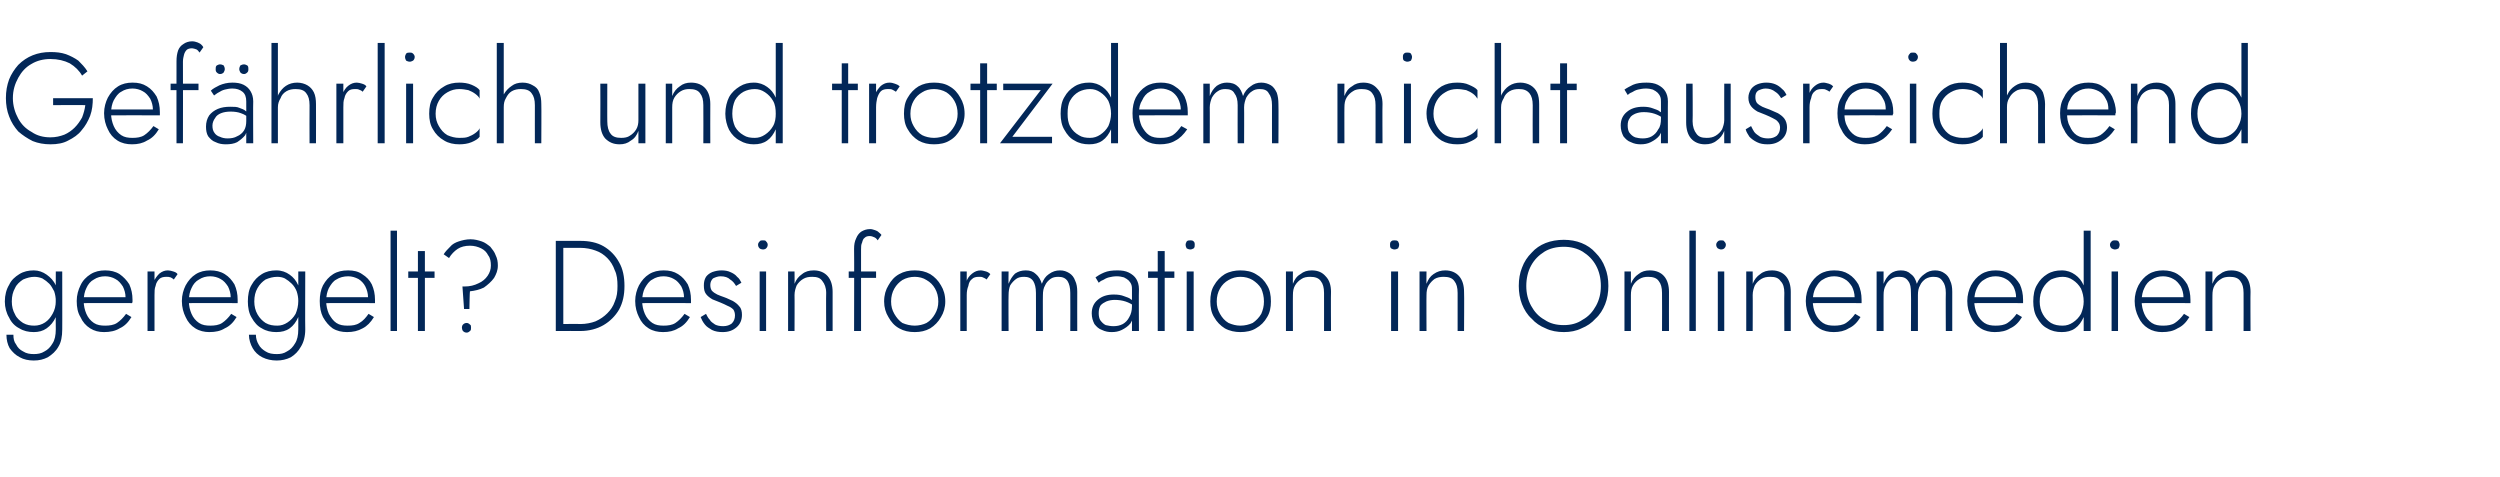
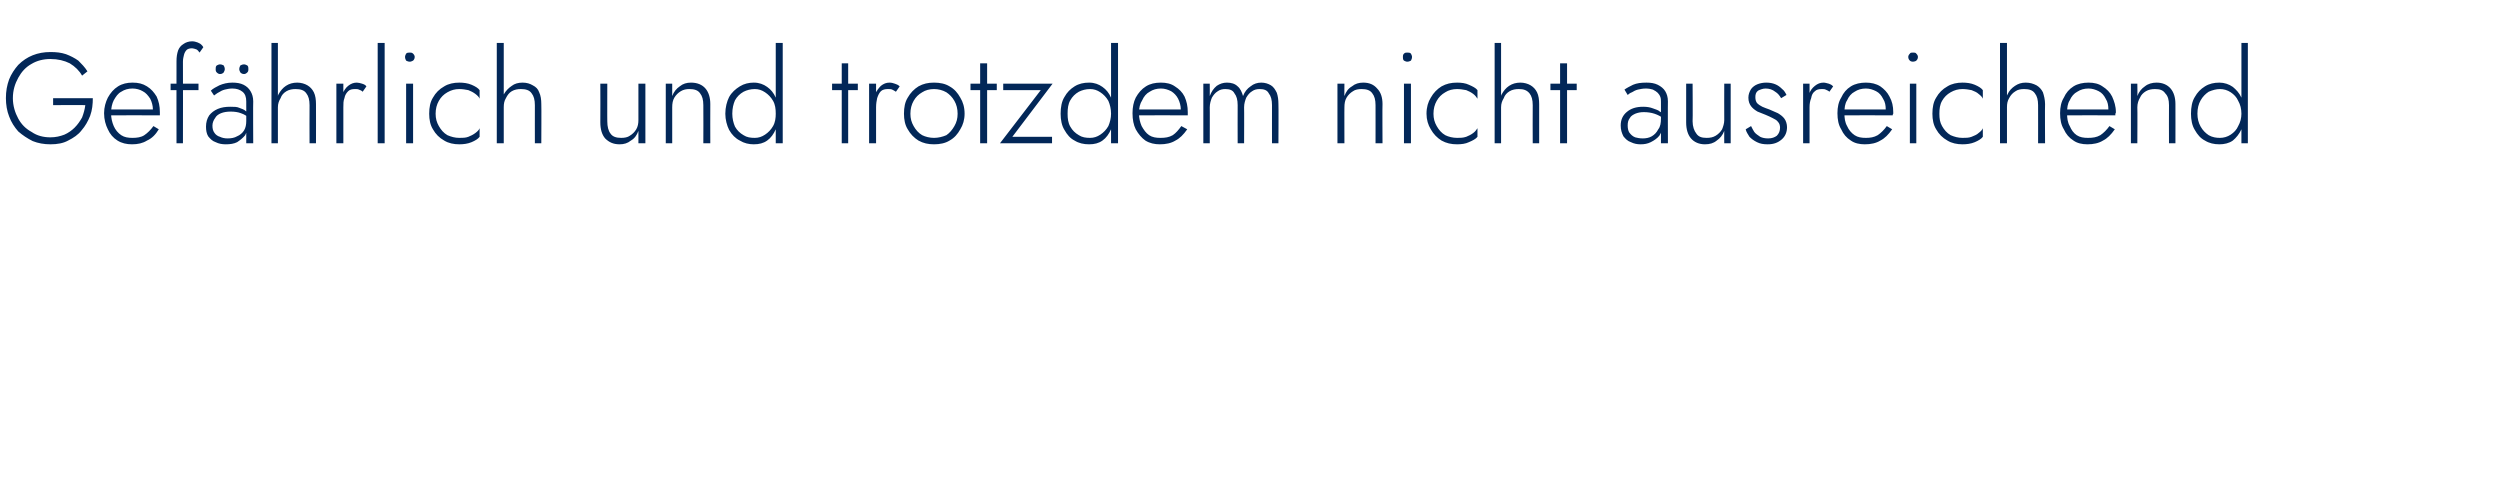
<svg xmlns="http://www.w3.org/2000/svg" version="1.1" width="466px" height="89px" viewBox="0 -1 466 89" style="top:-1px">
  <desc>Gef hrlich und trotzdem nicht ausreichend geregelt? Desinformation in Onlinemedien</desc>
  <defs />
  <g id="Polygon1212899">
-     <path d="M 1.2 61.4 C 1.2 62.3 1.4 63.2 1.8 63.9 C 2.3 64.6 2.9 65.2 3.7 65.6 C 4.4 66 5.3 66.2 6.3 66.2 C 7.3 66.2 8.1 66 8.9 65.6 C 9.7 65.1 10.4 64.5 10.9 63.6 C 11.4 62.8 11.6 61.7 11.6 60.4 C 11.62 60.44 11.6 49.6 11.6 49.6 L 10.4 49.6 C 10.4 49.6 10.37 60.44 10.4 60.4 C 10.4 61.5 10.2 62.4 9.8 63 C 9.4 63.7 8.9 64.2 8.3 64.5 C 7.7 64.9 7 65 6.3 65 C 5.6 65 4.9 64.9 4.3 64.5 C 3.7 64.2 3.3 63.8 3 63.2 C 2.6 62.7 2.5 62.1 2.5 61.4 C 2.5 61.4 1.2 61.4 1.2 61.4 Z M 0.9 55.2 C 0.9 56.3 1.2 57.4 1.7 58.2 C 2.1 59.1 2.8 59.8 3.6 60.2 C 4.4 60.7 5.3 60.9 6.3 60.9 C 7.2 60.9 8 60.7 8.7 60.2 C 9.4 59.7 10 59 10.4 58.1 C 10.7 57.2 10.9 56.2 10.9 55.2 C 10.9 54.1 10.7 53.1 10.4 52.2 C 10 51.3 9.4 50.7 8.7 50.2 C 8 49.7 7.2 49.4 6.3 49.4 C 5.3 49.4 4.4 49.6 3.6 50.1 C 2.8 50.6 2.1 51.2 1.7 52.1 C 1.2 52.9 0.9 54 0.9 55.2 Z M 2.2 55.2 C 2.2 54.2 2.4 53.4 2.8 52.7 C 3.1 52 3.7 51.5 4.3 51.1 C 5 50.8 5.7 50.6 6.4 50.6 C 6.9 50.6 7.4 50.7 7.9 50.9 C 8.4 51.2 8.8 51.5 9.2 51.9 C 9.6 52.3 9.8 52.8 10.1 53.3 C 10.3 53.9 10.4 54.5 10.4 55.1 C 10.4 56 10.2 56.8 9.8 57.5 C 9.4 58.2 9 58.7 8.4 59.1 C 7.8 59.5 7.1 59.7 6.4 59.7 C 5.7 59.7 5 59.6 4.3 59.2 C 3.7 58.8 3.1 58.3 2.8 57.6 C 2.4 56.9 2.2 56.1 2.2 55.2 Z M 19.4 60.9 C 20.5 60.9 21.5 60.7 22.3 60.2 C 23.2 59.8 23.9 59.1 24.5 58.1 C 24.5 58.1 23.5 57.5 23.5 57.5 C 23 58.2 22.4 58.8 21.8 59.2 C 21.2 59.6 20.4 59.7 19.6 59.7 C 18.8 59.7 18.1 59.6 17.5 59.2 C 16.9 58.8 16.4 58.2 16.1 57.5 C 15.8 56.8 15.6 56 15.6 55.1 C 15.6 54.1 15.8 53.3 16.1 52.7 C 16.4 52 16.9 51.4 17.5 51.1 C 18.1 50.7 18.8 50.5 19.6 50.5 C 20.3 50.5 21 50.7 21.5 51 C 22.1 51.3 22.5 51.8 22.9 52.4 C 23.2 53 23.4 53.7 23.4 54.4 C 23.4 54.5 23.3 54.7 23.3 54.8 C 23.3 54.9 23.2 55.1 23.2 55.1 C 23.18 55.14 23.7 54.4 23.7 54.4 L 15.1 54.4 L 15.1 55.5 C 15.1 55.5 24.65 55.47 24.6 55.5 C 24.7 55.4 24.7 55.3 24.7 55.2 C 24.7 55.1 24.7 55 24.7 54.9 C 24.7 53.8 24.5 52.9 24.1 52 C 23.6 51.2 23 50.6 22.3 50.1 C 21.5 49.6 20.6 49.4 19.6 49.4 C 18.6 49.4 17.7 49.6 16.9 50.1 C 16.1 50.6 15.4 51.3 15 52.2 C 14.6 53 14.3 54 14.3 55.1 C 14.3 56.3 14.5 57.3 15 58.1 C 15.4 59 16 59.7 16.8 60.2 C 17.6 60.7 18.4 60.9 19.4 60.9 Z M 28.8 49.6 L 27.5 49.6 L 27.5 60.7 L 28.8 60.7 L 28.8 49.6 Z M 32.4 51.1 C 32.4 51.1 33.1 50.1 33.1 50.1 C 32.9 49.8 32.6 49.7 32.3 49.6 C 32 49.5 31.6 49.4 31.3 49.4 C 30.7 49.4 30.2 49.6 29.7 50 C 29.3 50.4 28.9 50.9 28.6 51.6 C 28.3 52.3 28.2 53.1 28.2 54 C 28.2 54 28.8 54 28.8 54 C 28.8 53.3 28.8 52.8 29 52.3 C 29.1 51.7 29.4 51.3 29.7 51 C 30 50.7 30.5 50.6 31 50.6 C 31.3 50.6 31.5 50.6 31.8 50.7 C 32 50.8 32.2 50.9 32.4 51.1 Z M 39 60.9 C 40.2 60.9 41.1 60.7 41.9 60.2 C 42.8 59.8 43.5 59.1 44.1 58.1 C 44.1 58.1 43.1 57.5 43.1 57.5 C 42.6 58.2 42 58.8 41.4 59.2 C 40.8 59.6 40 59.7 39.2 59.7 C 38.4 59.7 37.7 59.6 37.1 59.2 C 36.5 58.8 36 58.2 35.7 57.5 C 35.4 56.8 35.2 56 35.2 55.1 C 35.2 54.1 35.4 53.3 35.7 52.7 C 36 52 36.5 51.4 37.1 51.1 C 37.7 50.7 38.4 50.5 39.2 50.5 C 39.9 50.5 40.6 50.7 41.1 51 C 41.7 51.3 42.1 51.8 42.5 52.4 C 42.8 53 43 53.7 43 54.4 C 43 54.5 42.9 54.7 42.9 54.8 C 42.9 54.9 42.8 55.1 42.8 55.1 C 42.79 55.14 43.3 54.4 43.3 54.4 L 34.7 54.4 L 34.7 55.5 C 34.7 55.5 44.26 55.47 44.3 55.5 C 44.3 55.4 44.3 55.3 44.3 55.2 C 44.3 55.1 44.3 55 44.3 54.9 C 44.3 53.8 44.1 52.9 43.7 52 C 43.2 51.2 42.7 50.6 41.9 50.1 C 41.1 49.6 40.2 49.4 39.2 49.4 C 38.2 49.4 37.3 49.6 36.5 50.1 C 35.7 50.6 35.1 51.3 34.6 52.2 C 34.2 53 33.9 54 33.9 55.1 C 33.9 56.3 34.2 57.3 34.6 58.1 C 35 59 35.6 59.7 36.4 60.2 C 37.2 60.7 38.1 60.9 39 60.9 Z M 46.4 61.4 C 46.4 62.3 46.7 63.2 47.1 63.9 C 47.5 64.6 48.1 65.2 48.9 65.6 C 49.7 66 50.6 66.2 51.6 66.2 C 52.5 66.2 53.4 66 54.2 65.6 C 55 65.1 55.6 64.5 56.1 63.6 C 56.6 62.8 56.9 61.7 56.9 60.4 C 56.86 60.44 56.9 49.6 56.9 49.6 L 55.6 49.6 C 55.6 49.6 55.61 60.44 55.6 60.4 C 55.6 61.5 55.4 62.4 55 63 C 54.6 63.7 54.1 64.2 53.5 64.5 C 52.9 64.9 52.3 65 51.6 65 C 50.8 65 50.1 64.9 49.5 64.5 C 49 64.2 48.5 63.8 48.2 63.2 C 47.9 62.7 47.7 62.1 47.7 61.4 C 47.7 61.4 46.4 61.4 46.4 61.4 Z M 46.2 55.2 C 46.2 56.3 46.4 57.4 46.9 58.2 C 47.4 59.1 48 59.8 48.8 60.2 C 49.6 60.7 50.5 60.9 51.5 60.9 C 52.5 60.9 53.3 60.7 54 60.2 C 54.7 59.7 55.2 59 55.6 58.1 C 56 57.2 56.2 56.2 56.2 55.2 C 56.2 54.1 56 53.1 55.6 52.2 C 55.2 51.3 54.7 50.7 54 50.2 C 53.3 49.7 52.5 49.4 51.5 49.4 C 50.5 49.4 49.6 49.6 48.8 50.1 C 48 50.6 47.4 51.2 46.9 52.1 C 46.4 52.9 46.2 54 46.2 55.2 Z M 47.4 55.2 C 47.4 54.2 47.6 53.4 48 52.7 C 48.4 52 48.9 51.5 49.5 51.1 C 50.2 50.8 50.9 50.6 51.7 50.6 C 52.2 50.6 52.7 50.7 53.1 50.9 C 53.6 51.2 54 51.5 54.4 51.9 C 54.8 52.3 55.1 52.8 55.3 53.3 C 55.5 53.9 55.6 54.5 55.6 55.1 C 55.6 56 55.4 56.8 55.1 57.5 C 54.7 58.2 54.2 58.7 53.6 59.1 C 53 59.5 52.4 59.7 51.7 59.7 C 50.9 59.7 50.2 59.6 49.5 59.2 C 48.9 58.8 48.4 58.3 48 57.6 C 47.6 56.9 47.4 56.1 47.4 55.2 Z M 64.7 60.9 C 65.8 60.9 66.7 60.7 67.6 60.2 C 68.4 59.8 69.1 59.1 69.7 58.1 C 69.7 58.1 68.7 57.5 68.7 57.5 C 68.2 58.2 67.7 58.8 67 59.2 C 66.4 59.6 65.7 59.7 64.8 59.7 C 64 59.7 63.3 59.6 62.7 59.2 C 62.1 58.8 61.7 58.2 61.3 57.5 C 61 56.8 60.8 56 60.8 55.1 C 60.8 54.1 61 53.3 61.3 52.7 C 61.7 52 62.1 51.4 62.7 51.1 C 63.3 50.7 64.1 50.5 64.9 50.5 C 65.6 50.5 66.2 50.7 66.8 51 C 67.3 51.3 67.8 51.8 68.1 52.4 C 68.4 53 68.6 53.7 68.6 54.4 C 68.6 54.5 68.6 54.7 68.5 54.8 C 68.5 54.9 68.5 55.1 68.4 55.1 C 68.42 55.14 69 54.4 69 54.4 L 60.4 54.4 L 60.4 55.5 C 60.4 55.5 69.89 55.47 69.9 55.5 C 69.9 55.4 69.9 55.3 69.9 55.2 C 69.9 55.1 69.9 55 69.9 54.9 C 69.9 53.8 69.7 52.9 69.3 52 C 68.9 51.2 68.3 50.6 67.5 50.1 C 66.8 49.6 65.9 49.4 64.9 49.4 C 63.8 49.4 62.9 49.6 62.1 50.1 C 61.3 50.6 60.7 51.3 60.2 52.2 C 59.8 53 59.6 54 59.6 55.1 C 59.6 56.3 59.8 57.3 60.2 58.1 C 60.7 59 61.3 59.7 62 60.2 C 62.8 60.7 63.7 60.9 64.7 60.9 Z M 72.8 42 L 72.8 60.7 L 74 60.7 L 74 42 L 72.8 42 Z M 76.1 49.6 L 76.1 50.8 L 81 50.8 L 81 49.6 L 76.1 49.6 Z M 77.9 45.8 L 77.9 60.7 L 79.2 60.7 L 79.2 45.8 L 77.9 45.8 Z M 91.5 48.5 C 91.5 49.2 91.3 49.8 90.9 50.4 C 90.5 51 89.9 51.5 89.2 51.8 C 88.4 52.2 87.6 52.4 86.6 52.4 C 86.57 52.4 86.2 52.4 86.2 52.4 L 86.5 56.6 L 87.5 56.6 C 87.5 56.6 87.55 53.26 87.6 53.3 C 88.5 53.2 89.4 53 90.2 52.6 C 90.9 52.1 91.6 51.5 92.1 50.8 C 92.5 50.1 92.8 49.4 92.8 48.5 C 92.8 47.8 92.7 47.2 92.4 46.6 C 92.2 46 91.8 45.5 91.4 45 C 90.9 44.6 90.4 44.2 89.8 44 C 89.2 43.8 88.5 43.6 87.7 43.6 C 86.9 43.6 86.1 43.8 85.5 44 C 84.9 44.2 84.3 44.5 83.9 45 C 83.5 45.4 83 45.9 82.7 46.4 C 82.7 46.4 83.7 47.1 83.7 47.1 C 84.1 46.4 84.7 45.8 85.3 45.4 C 85.9 45 86.7 44.8 87.6 44.8 C 88.4 44.8 89.1 45 89.7 45.3 C 90.3 45.6 90.7 46 91 46.6 C 91.4 47.1 91.5 47.8 91.5 48.5 Z M 86.1 60.1 C 86.1 60.3 86.2 60.6 86.3 60.7 C 86.5 60.9 86.7 61 87 61 C 87.2 61 87.4 60.9 87.6 60.7 C 87.8 60.6 87.8 60.3 87.8 60.1 C 87.8 59.8 87.8 59.6 87.6 59.5 C 87.4 59.3 87.2 59.2 87 59.2 C 86.7 59.2 86.5 59.3 86.3 59.5 C 86.2 59.6 86.1 59.8 86.1 60.1 Z M 103.6 43.9 L 103.6 60.7 L 105 60.7 L 105 43.9 L 103.6 43.9 Z M 108.2 60.7 C 109.8 60.7 111.3 60.3 112.5 59.6 C 113.7 58.9 114.7 57.9 115.4 56.7 C 116.1 55.4 116.4 54 116.4 52.3 C 116.4 50.6 116.1 49.1 115.4 47.9 C 114.7 46.6 113.7 45.6 112.5 44.9 C 111.3 44.2 109.8 43.9 108.2 43.9 C 108.19 43.88 104.4 43.9 104.4 43.9 L 104.4 45.2 C 104.4 45.2 108.19 45.2 108.2 45.2 C 109.2 45.2 110.2 45.4 111 45.7 C 111.9 46 112.6 46.5 113.2 47.1 C 113.8 47.7 114.3 48.5 114.6 49.4 C 115 50.2 115.1 51.2 115.1 52.3 C 115.1 53.4 115 54.3 114.6 55.2 C 114.3 56.1 113.8 56.8 113.2 57.4 C 112.6 58 111.9 58.5 111 58.9 C 110.2 59.2 109.2 59.4 108.2 59.4 C 108.19 59.36 104.4 59.4 104.4 59.4 L 104.4 60.7 C 104.4 60.7 108.19 60.68 108.2 60.7 Z M 123.6 60.9 C 124.7 60.9 125.6 60.7 126.4 60.2 C 127.3 59.8 128 59.1 128.6 58.1 C 128.6 58.1 127.6 57.5 127.6 57.5 C 127.1 58.2 126.5 58.8 125.9 59.2 C 125.3 59.6 124.5 59.7 123.7 59.7 C 122.9 59.7 122.2 59.6 121.6 59.2 C 121 58.8 120.5 58.2 120.2 57.5 C 119.9 56.8 119.7 56 119.7 55.1 C 119.7 54.1 119.9 53.3 120.2 52.7 C 120.6 52 121 51.4 121.6 51.1 C 122.2 50.7 122.9 50.5 123.7 50.5 C 124.4 50.5 125.1 50.7 125.6 51 C 126.2 51.3 126.6 51.8 127 52.4 C 127.3 53 127.5 53.7 127.5 54.4 C 127.5 54.5 127.4 54.7 127.4 54.8 C 127.4 54.9 127.3 55.1 127.3 55.1 C 127.29 55.14 127.8 54.4 127.8 54.4 L 119.2 54.4 L 119.2 55.5 C 119.2 55.5 128.76 55.47 128.8 55.5 C 128.8 55.4 128.8 55.3 128.8 55.2 C 128.8 55.1 128.8 55 128.8 54.9 C 128.8 53.8 128.6 52.9 128.2 52 C 127.7 51.2 127.2 50.6 126.4 50.1 C 125.6 49.6 124.8 49.4 123.7 49.4 C 122.7 49.4 121.8 49.6 121 50.1 C 120.2 50.6 119.6 51.3 119.1 52.2 C 118.7 53 118.4 54 118.4 55.1 C 118.4 56.3 118.7 57.3 119.1 58.1 C 119.5 59 120.1 59.7 120.9 60.2 C 121.7 60.7 122.6 60.9 123.6 60.9 Z M 131.6 57.5 C 131.6 57.5 130.6 58.1 130.6 58.1 C 130.8 58.6 131 59 131.4 59.5 C 131.7 59.9 132.2 60.2 132.7 60.5 C 133.3 60.8 134 60.9 134.7 60.9 C 135.8 60.9 136.6 60.6 137.3 60 C 138 59.4 138.3 58.6 138.3 57.7 C 138.3 57.1 138.2 56.5 137.8 56.1 C 137.5 55.7 137.1 55.4 136.6 55.1 C 136.1 54.9 135.6 54.6 135 54.4 C 134.5 54.2 134.1 54.1 133.7 53.9 C 133.3 53.7 133 53.5 132.7 53.2 C 132.5 52.9 132.4 52.6 132.4 52.1 C 132.4 51.6 132.6 51.2 132.9 50.9 C 133.3 50.7 133.8 50.5 134.3 50.5 C 135.1 50.5 135.7 50.7 136.1 51.1 C 136.6 51.4 136.9 51.8 137.2 52.3 C 137.2 52.3 138.2 51.7 138.2 51.7 C 138 51.3 137.8 50.9 137.4 50.6 C 137.1 50.2 136.6 49.9 136.1 49.7 C 135.7 49.5 135.1 49.4 134.5 49.4 C 133.9 49.4 133.4 49.5 132.8 49.7 C 132.3 49.9 131.9 50.2 131.6 50.6 C 131.3 51.1 131.2 51.6 131.2 52.2 C 131.2 52.9 131.3 53.4 131.6 53.8 C 131.9 54.2 132.3 54.5 132.8 54.8 C 133.3 55 133.8 55.2 134.3 55.4 C 134.8 55.6 135.2 55.8 135.6 56 C 136.1 56.2 136.4 56.4 136.7 56.7 C 136.9 57 137 57.4 137 57.8 C 137 58.4 136.8 58.9 136.4 59.3 C 136 59.6 135.5 59.8 134.8 59.8 C 134.2 59.8 133.7 59.7 133.3 59.5 C 132.9 59.2 132.5 59 132.3 58.6 C 132 58.3 131.8 57.9 131.6 57.5 Z M 141.3 44.6 C 141.3 44.9 141.4 45.1 141.6 45.3 C 141.7 45.4 142 45.5 142.2 45.5 C 142.5 45.5 142.7 45.4 142.8 45.3 C 143 45.1 143.1 44.9 143.1 44.6 C 143.1 44.4 143 44.2 142.8 44 C 142.7 43.8 142.5 43.8 142.2 43.8 C 142 43.8 141.7 43.8 141.6 44 C 141.4 44.2 141.3 44.4 141.3 44.6 Z M 141.6 49.6 L 141.6 60.7 L 142.8 60.7 L 142.8 49.6 L 141.6 49.6 Z M 154 53.6 C 153.96 53.58 154 60.7 154 60.7 L 155.2 60.7 C 155.2 60.7 155.21 53.43 155.2 53.4 C 155.2 52.2 154.9 51.2 154.3 50.5 C 153.7 49.8 152.8 49.4 151.7 49.4 C 150.8 49.4 150.1 49.6 149.5 50.1 C 148.9 50.5 148.4 51.1 148.1 51.9 C 148.13 51.94 148.1 49.6 148.1 49.6 L 146.9 49.6 L 146.9 60.7 L 148.1 60.7 C 148.1 60.7 148.13 53.96 148.1 54 C 148.1 53.3 148.3 52.7 148.5 52.2 C 148.8 51.7 149.2 51.3 149.7 51 C 150.2 50.7 150.7 50.6 151.4 50.6 C 152.3 50.6 152.9 50.8 153.3 51.4 C 153.7 51.9 154 52.6 154 53.6 Z M 158.2 49.6 L 158.2 50.8 L 163.3 50.8 L 163.3 49.6 L 158.2 49.6 Z M 163.6 43.8 C 163.6 43.8 164.3 42.8 164.3 42.8 C 164.2 42.6 164 42.5 163.8 42.3 C 163.6 42.1 163.4 42 163.1 41.9 C 162.8 41.8 162.5 41.7 162.2 41.7 C 161.5 41.7 161 41.9 160.5 42.2 C 160.1 42.5 159.8 42.9 159.6 43.4 C 159.3 44 159.2 44.6 159.2 45.4 C 159.24 45.37 159.2 60.7 159.2 60.7 L 160.5 60.7 C 160.5 60.7 160.49 45.51 160.5 45.5 C 160.5 45 160.5 44.6 160.7 44.2 C 160.8 43.8 160.9 43.5 161.2 43.3 C 161.4 43.1 161.7 43 162.1 43 C 162.4 43 162.7 43.1 162.9 43.2 C 163.2 43.3 163.4 43.5 163.6 43.8 Z M 164.8 55.2 C 164.8 56.3 165.1 57.3 165.6 58.1 C 166.1 59 166.7 59.7 167.6 60.2 C 168.5 60.7 169.4 60.9 170.5 60.9 C 171.6 60.9 172.5 60.7 173.4 60.2 C 174.2 59.7 174.9 59 175.4 58.1 C 175.9 57.3 176.2 56.3 176.2 55.2 C 176.2 54 175.9 53 175.4 52.2 C 174.9 51.3 174.2 50.6 173.4 50.1 C 172.5 49.6 171.6 49.4 170.5 49.4 C 169.4 49.4 168.5 49.6 167.6 50.1 C 166.7 50.6 166.1 51.3 165.6 52.2 C 165.1 53 164.8 54 164.8 55.2 Z M 166.1 55.2 C 166.1 54.3 166.3 53.5 166.7 52.8 C 167.1 52.1 167.6 51.6 168.2 51.2 C 168.9 50.8 169.7 50.6 170.5 50.6 C 171.3 50.6 172.1 50.8 172.7 51.2 C 173.4 51.6 173.9 52.1 174.3 52.8 C 174.7 53.5 174.9 54.3 174.9 55.2 C 174.9 56.1 174.7 56.8 174.3 57.5 C 173.9 58.2 173.4 58.8 172.7 59.2 C 172.1 59.5 171.3 59.7 170.5 59.7 C 169.7 59.7 168.9 59.5 168.2 59.2 C 167.6 58.8 167.1 58.2 166.7 57.5 C 166.3 56.8 166.1 56.1 166.1 55.2 Z M 180.2 49.6 L 179 49.6 L 179 60.7 L 180.2 60.7 L 180.2 49.6 Z M 183.9 51.1 C 183.9 51.1 184.6 50.1 184.6 50.1 C 184.3 49.8 184.1 49.7 183.8 49.6 C 183.4 49.5 183.1 49.4 182.8 49.4 C 182.2 49.4 181.7 49.6 181.2 50 C 180.7 50.4 180.3 50.9 180.1 51.6 C 179.8 52.3 179.7 53.1 179.7 54 C 179.7 54 180.2 54 180.2 54 C 180.2 53.3 180.3 52.8 180.5 52.3 C 180.6 51.7 180.8 51.3 181.2 51 C 181.5 50.7 181.9 50.6 182.5 50.6 C 182.8 50.6 183 50.6 183.2 50.7 C 183.4 50.8 183.7 50.9 183.9 51.1 Z M 200.8 53.4 C 200.8 52.6 200.7 51.9 200.4 51.3 C 200.2 50.7 199.8 50.2 199.3 49.9 C 198.8 49.6 198.3 49.4 197.6 49.4 C 196.8 49.4 196.2 49.6 195.5 50.1 C 194.9 50.5 194.5 51.1 194.2 51.9 C 194 51.2 193.6 50.5 193.1 50.1 C 192.6 49.6 192 49.4 191.2 49.4 C 190.4 49.4 189.8 49.6 189.2 50 C 188.7 50.5 188.3 51.1 188 51.9 C 187.96 51.87 188 49.6 188 49.6 L 186.7 49.6 L 186.7 60.7 L 188 60.7 C 188 60.7 187.96 53.96 188 54 C 188 53.3 188.1 52.7 188.3 52.2 C 188.6 51.7 189 51.3 189.4 51 C 189.8 50.7 190.3 50.6 190.9 50.6 C 191.6 50.6 192.2 50.8 192.6 51.4 C 192.9 51.9 193.1 52.6 193.1 53.6 C 193.12 53.58 193.1 60.7 193.1 60.7 L 194.4 60.7 C 194.4 60.7 194.37 53.96 194.4 54 C 194.4 53.3 194.5 52.7 194.8 52.2 C 195 51.7 195.4 51.3 195.8 51 C 196.2 50.7 196.7 50.6 197.3 50.6 C 198 50.6 198.6 50.8 199 51.4 C 199.3 51.9 199.5 52.6 199.5 53.6 C 199.53 53.58 199.5 60.7 199.5 60.7 L 200.8 60.7 C 200.8 60.7 200.78 53.43 200.8 53.4 Z M 204.8 57.4 C 204.8 56.8 204.9 56.4 205.1 56 C 205.4 55.6 205.8 55.4 206.2 55.2 C 206.7 55 207.2 54.9 207.8 54.9 C 208.5 54.9 209.2 55 209.8 55.2 C 210.4 55.4 211 55.7 211.5 56.1 C 211.5 56.1 211.5 55.3 211.5 55.3 C 211.4 55.1 211.1 55 210.8 54.8 C 210.5 54.5 210 54.4 209.5 54.2 C 209 54 208.4 53.9 207.6 53.9 C 206.4 53.9 205.4 54.2 204.6 54.9 C 203.9 55.5 203.5 56.3 203.5 57.4 C 203.5 58.2 203.7 58.8 204 59.4 C 204.4 59.9 204.8 60.3 205.4 60.5 C 206 60.8 206.6 60.9 207.2 60.9 C 207.9 60.9 208.5 60.8 209.1 60.5 C 209.7 60.2 210.3 59.8 210.7 59.3 C 211.1 58.7 211.3 58 211.3 57.1 C 211.3 57.1 211 56.1 211 56.1 C 211 56.9 210.8 57.6 210.5 58.1 C 210.2 58.7 209.8 59.1 209.3 59.4 C 208.7 59.7 208.2 59.8 207.5 59.8 C 207 59.8 206.6 59.7 206.1 59.6 C 205.7 59.4 205.4 59.1 205.1 58.7 C 204.9 58.4 204.8 57.9 204.8 57.4 Z M 204.8 51.7 C 205 51.5 205.3 51.3 205.6 51.2 C 205.9 51 206.3 50.8 206.7 50.7 C 207.1 50.6 207.6 50.5 208.2 50.5 C 208.7 50.5 209.1 50.6 209.5 50.7 C 209.9 50.9 210.2 51.1 210.4 51.3 C 210.6 51.5 210.8 51.8 210.9 52.1 C 211 52.4 211 52.7 211 53 C 211 53.02 211 60.7 211 60.7 L 212.3 60.7 C 212.3 60.7 212.25 52.86 212.3 52.9 C 212.3 52.1 212.1 51.5 211.8 51 C 211.5 50.5 211 50.1 210.4 49.8 C 209.8 49.5 209.1 49.4 208.3 49.4 C 207.3 49.4 206.5 49.5 205.8 49.8 C 205.1 50.1 204.6 50.4 204.2 50.7 C 204.2 50.7 204.8 51.7 204.8 51.7 Z M 214 49.6 L 214 50.8 L 218.9 50.8 L 218.9 49.6 L 214 49.6 Z M 215.8 45.8 L 215.8 60.7 L 217.1 60.7 L 217.1 45.8 L 215.8 45.8 Z M 221 44.6 C 221 44.9 221.1 45.1 221.2 45.3 C 221.4 45.4 221.6 45.5 221.9 45.5 C 222.1 45.5 222.3 45.4 222.5 45.3 C 222.7 45.1 222.7 44.9 222.7 44.6 C 222.7 44.4 222.7 44.2 222.5 44 C 222.3 43.8 222.1 43.8 221.9 43.8 C 221.6 43.8 221.4 43.8 221.2 44 C 221.1 44.2 221 44.4 221 44.6 Z M 221.2 49.6 L 221.2 60.7 L 222.5 60.7 L 222.5 49.6 L 221.2 49.6 Z M 225.6 55.2 C 225.6 56.3 225.8 57.3 226.3 58.1 C 226.8 59 227.5 59.7 228.3 60.2 C 229.2 60.7 230.2 60.9 231.2 60.9 C 232.3 60.9 233.3 60.7 234.1 60.2 C 235 59.7 235.7 59 236.2 58.1 C 236.7 57.3 236.9 56.3 236.9 55.2 C 236.9 54 236.7 53 236.2 52.2 C 235.7 51.3 235 50.6 234.1 50.1 C 233.3 49.6 232.3 49.4 231.2 49.4 C 230.2 49.4 229.2 49.6 228.3 50.1 C 227.5 50.6 226.8 51.3 226.3 52.2 C 225.8 53 225.6 54 225.6 55.2 Z M 226.8 55.2 C 226.8 54.3 227 53.5 227.4 52.8 C 227.8 52.1 228.3 51.6 229 51.2 C 229.7 50.8 230.4 50.6 231.2 50.6 C 232.1 50.6 232.8 50.8 233.5 51.2 C 234.1 51.6 234.7 52.1 235.1 52.8 C 235.4 53.5 235.6 54.3 235.6 55.2 C 235.6 56.1 235.4 56.8 235.1 57.5 C 234.7 58.2 234.1 58.8 233.5 59.2 C 232.8 59.5 232.1 59.7 231.2 59.7 C 230.4 59.7 229.7 59.5 229 59.2 C 228.3 58.8 227.8 58.2 227.4 57.5 C 227 56.8 226.8 56.1 226.8 55.2 Z M 246.8 53.6 C 246.81 53.58 246.8 60.7 246.8 60.7 L 248.1 60.7 C 248.1 60.7 248.06 53.43 248.1 53.4 C 248.1 52.2 247.8 51.2 247.1 50.5 C 246.5 49.8 245.7 49.4 244.5 49.4 C 243.7 49.4 243 49.6 242.4 50.1 C 241.7 50.5 241.3 51.1 241 51.9 C 240.98 51.94 241 49.6 241 49.6 L 239.7 49.6 L 239.7 60.7 L 241 60.7 C 241 60.7 240.98 53.96 241 54 C 241 53.3 241.1 52.7 241.4 52.2 C 241.7 51.7 242.1 51.3 242.6 51 C 243 50.7 243.6 50.6 244.2 50.6 C 245.1 50.6 245.8 50.8 246.2 51.4 C 246.6 51.9 246.8 52.6 246.8 53.6 Z M 259.1 44.6 C 259.1 44.9 259.1 45.1 259.3 45.3 C 259.5 45.4 259.7 45.5 259.9 45.5 C 260.2 45.5 260.4 45.4 260.6 45.3 C 260.7 45.1 260.8 44.9 260.8 44.6 C 260.8 44.4 260.7 44.2 260.6 44 C 260.4 43.8 260.2 43.8 259.9 43.8 C 259.7 43.8 259.5 43.8 259.3 44 C 259.1 44.2 259.1 44.4 259.1 44.6 Z M 259.3 49.6 L 259.3 60.7 L 260.6 60.7 L 260.6 49.6 L 259.3 49.6 Z M 271.7 53.6 C 271.7 53.58 271.7 60.7 271.7 60.7 L 272.9 60.7 C 272.9 60.7 272.95 53.43 272.9 53.4 C 272.9 52.2 272.6 51.2 272 50.5 C 271.4 49.8 270.5 49.4 269.4 49.4 C 268.6 49.4 267.9 49.6 267.2 50.1 C 266.6 50.5 266.2 51.1 265.9 51.9 C 265.87 51.94 265.9 49.6 265.9 49.6 L 264.6 49.6 L 264.6 60.7 L 265.9 60.7 C 265.9 60.7 265.87 53.96 265.9 54 C 265.9 53.3 266 52.7 266.3 52.2 C 266.6 51.7 267 51.3 267.4 51 C 267.9 50.7 268.5 50.6 269.1 50.6 C 270 50.6 270.7 50.8 271.1 51.4 C 271.5 51.9 271.7 52.6 271.7 53.6 Z M 284.5 52.3 C 284.5 50.9 284.8 49.6 285.4 48.5 C 286 47.4 286.8 46.6 287.9 45.9 C 288.9 45.3 290.1 45 291.5 45 C 292.8 45 294 45.3 295 45.9 C 296.1 46.6 296.9 47.4 297.5 48.5 C 298.1 49.6 298.4 50.9 298.4 52.3 C 298.4 53.7 298.1 54.9 297.5 56 C 296.9 57.1 296.1 58 295 58.6 C 294 59.3 292.8 59.6 291.5 59.6 C 290.1 59.6 288.9 59.3 287.9 58.6 C 286.8 58 286 57.1 285.4 56 C 284.8 54.9 284.5 53.7 284.5 52.3 Z M 283.1 52.3 C 283.1 53.5 283.3 54.7 283.7 55.7 C 284.1 56.7 284.7 57.7 285.5 58.4 C 286.2 59.2 287.1 59.8 288.1 60.2 C 289.1 60.7 290.3 60.9 291.5 60.9 C 292.7 60.9 293.8 60.7 294.8 60.2 C 295.8 59.8 296.7 59.2 297.4 58.4 C 298.2 57.7 298.8 56.7 299.2 55.7 C 299.6 54.7 299.8 53.5 299.8 52.3 C 299.8 51 299.6 49.9 299.2 48.9 C 298.8 47.8 298.2 46.9 297.4 46.1 C 296.7 45.3 295.8 44.7 294.8 44.3 C 293.8 43.9 292.7 43.7 291.5 43.7 C 290.3 43.7 289.1 43.9 288.1 44.3 C 287.1 44.7 286.2 45.3 285.5 46.1 C 284.7 46.9 284.1 47.8 283.7 48.9 C 283.3 49.9 283.1 51 283.1 52.3 Z M 309.8 53.6 C 309.83 53.58 309.8 60.7 309.8 60.7 L 311.1 60.7 C 311.1 60.7 311.08 53.43 311.1 53.4 C 311.1 52.2 310.8 51.2 310.2 50.5 C 309.6 49.8 308.7 49.4 307.5 49.4 C 306.7 49.4 306 49.6 305.4 50.1 C 304.8 50.5 304.3 51.1 304 51.9 C 304 51.94 304 49.6 304 49.6 L 302.8 49.6 L 302.8 60.7 L 304 60.7 C 304 60.7 304 53.96 304 54 C 304 53.3 304.1 52.7 304.4 52.2 C 304.7 51.7 305.1 51.3 305.6 51 C 306.1 50.7 306.6 50.6 307.2 50.6 C 308.1 50.6 308.8 50.8 309.2 51.4 C 309.6 51.9 309.8 52.6 309.8 53.6 Z M 314.9 42 L 314.9 60.7 L 316.1 60.7 L 316.1 42 L 314.9 42 Z M 319.9 44.6 C 319.9 44.9 320 45.1 320.2 45.3 C 320.4 45.4 320.6 45.5 320.8 45.5 C 321.1 45.5 321.3 45.4 321.4 45.3 C 321.6 45.1 321.7 44.9 321.7 44.6 C 321.7 44.4 321.6 44.2 321.4 44 C 321.3 43.8 321.1 43.8 320.8 43.8 C 320.6 43.8 320.4 43.8 320.2 44 C 320 44.2 319.9 44.4 319.9 44.6 Z M 320.2 49.6 L 320.2 60.7 L 321.4 60.7 L 321.4 49.6 L 320.2 49.6 Z M 332.6 53.6 C 332.56 53.58 332.6 60.7 332.6 60.7 L 333.8 60.7 C 333.8 60.7 333.81 53.43 333.8 53.4 C 333.8 52.2 333.5 51.2 332.9 50.5 C 332.3 49.8 331.4 49.4 330.3 49.4 C 329.4 49.4 328.7 49.6 328.1 50.1 C 327.5 50.5 327 51.1 326.7 51.9 C 326.73 51.94 326.7 49.6 326.7 49.6 L 325.5 49.6 L 325.5 60.7 L 326.7 60.7 C 326.7 60.7 326.73 53.96 326.7 54 C 326.7 53.3 326.9 52.7 327.1 52.2 C 327.4 51.7 327.8 51.3 328.3 51 C 328.8 50.7 329.3 50.6 330 50.6 C 330.9 50.6 331.5 50.8 331.9 51.4 C 332.4 51.9 332.6 52.6 332.6 53.6 Z M 341.8 60.9 C 342.9 60.9 343.8 60.7 344.6 60.2 C 345.5 59.8 346.2 59.1 346.8 58.1 C 346.8 58.1 345.8 57.5 345.8 57.5 C 345.3 58.2 344.7 58.8 344.1 59.2 C 343.5 59.6 342.7 59.7 341.9 59.7 C 341.1 59.7 340.4 59.6 339.8 59.2 C 339.2 58.8 338.7 58.2 338.4 57.5 C 338.1 56.8 337.9 56 337.9 55.1 C 337.9 54.1 338.1 53.3 338.4 52.7 C 338.8 52 339.2 51.4 339.8 51.1 C 340.4 50.7 341.1 50.5 341.9 50.5 C 342.6 50.5 343.3 50.7 343.8 51 C 344.4 51.3 344.8 51.8 345.2 52.4 C 345.5 53 345.7 53.7 345.7 54.4 C 345.7 54.5 345.6 54.7 345.6 54.8 C 345.6 54.9 345.5 55.1 345.5 55.1 C 345.5 55.14 346 54.4 346 54.4 L 337.4 54.4 L 337.4 55.5 C 337.4 55.5 346.96 55.47 347 55.5 C 347 55.4 347 55.3 347 55.2 C 347 55.1 347 55 347 54.9 C 347 53.8 346.8 52.9 346.4 52 C 345.9 51.2 345.4 50.6 344.6 50.1 C 343.8 49.6 343 49.4 341.9 49.4 C 340.9 49.4 340 49.6 339.2 50.1 C 338.4 50.6 337.8 51.3 337.3 52.2 C 336.9 53 336.6 54 336.6 55.1 C 336.6 56.3 336.9 57.3 337.3 58.1 C 337.7 59 338.3 59.7 339.1 60.2 C 339.9 60.7 340.8 60.9 341.8 60.9 Z M 363.9 53.4 C 363.9 52.6 363.8 51.9 363.5 51.3 C 363.3 50.7 362.9 50.2 362.4 49.9 C 362 49.6 361.4 49.4 360.7 49.4 C 360 49.4 359.3 49.6 358.7 50.1 C 358.1 50.5 357.6 51.1 357.3 51.9 C 357.1 51.2 356.8 50.5 356.2 50.1 C 355.7 49.6 355.1 49.4 354.3 49.4 C 353.6 49.4 352.9 49.6 352.4 50 C 351.8 50.5 351.4 51.1 351.1 51.9 C 351.09 51.87 351.1 49.6 351.1 49.6 L 349.8 49.6 L 349.8 60.7 L 351.1 60.7 C 351.1 60.7 351.09 53.96 351.1 54 C 351.1 53.3 351.2 52.7 351.5 52.2 C 351.7 51.7 352.1 51.3 352.5 51 C 353 50.7 353.4 50.6 354 50.6 C 354.8 50.6 355.3 50.8 355.7 51.4 C 356.1 51.9 356.2 52.6 356.2 53.6 C 356.25 53.58 356.2 60.7 356.2 60.7 L 357.5 60.7 C 357.5 60.7 357.5 53.96 357.5 54 C 357.5 53.3 357.6 52.7 357.9 52.2 C 358.1 51.7 358.5 51.3 358.9 51 C 359.4 50.7 359.9 50.6 360.4 50.6 C 361.2 50.6 361.7 50.8 362.1 51.4 C 362.5 51.9 362.7 52.6 362.7 53.6 C 362.66 53.58 362.7 60.7 362.7 60.7 L 363.9 60.7 C 363.9 60.7 363.91 53.43 363.9 53.4 Z M 371.8 60.9 C 373 60.9 373.9 60.7 374.7 60.2 C 375.6 59.8 376.3 59.1 376.9 58.1 C 376.9 58.1 375.9 57.5 375.9 57.5 C 375.4 58.2 374.8 58.8 374.2 59.2 C 373.6 59.6 372.8 59.7 372 59.7 C 371.2 59.7 370.5 59.6 369.9 59.2 C 369.3 58.8 368.8 58.2 368.5 57.5 C 368.2 56.8 368 56 368 55.1 C 368 54.1 368.2 53.3 368.5 52.7 C 368.8 52 369.3 51.4 369.9 51.1 C 370.5 50.7 371.2 50.5 372 50.5 C 372.7 50.5 373.4 50.7 373.9 51 C 374.5 51.3 374.9 51.8 375.3 52.4 C 375.6 53 375.8 53.7 375.8 54.4 C 375.8 54.5 375.7 54.7 375.7 54.8 C 375.7 54.9 375.6 55.1 375.6 55.1 C 375.59 55.14 376.1 54.4 376.1 54.4 L 367.5 54.4 L 367.5 55.5 C 367.5 55.5 377.06 55.47 377.1 55.5 C 377.1 55.4 377.1 55.3 377.1 55.2 C 377.1 55.1 377.1 55 377.1 54.9 C 377.1 53.8 376.9 52.9 376.5 52 C 376 51.2 375.5 50.6 374.7 50.1 C 373.9 49.6 373 49.4 372 49.4 C 371 49.4 370.1 49.6 369.3 50.1 C 368.5 50.6 367.9 51.3 367.4 52.2 C 367 53 366.7 54 366.7 55.1 C 366.7 56.3 367 57.3 367.4 58.1 C 367.8 59 368.4 59.7 369.2 60.2 C 370 60.7 370.9 60.9 371.8 60.9 Z M 388.4 42 L 388.4 60.7 L 389.7 60.7 L 389.7 42 L 388.4 42 Z M 379 55.2 C 379 56.3 379.2 57.4 379.7 58.2 C 380.2 59.1 380.8 59.8 381.6 60.2 C 382.4 60.7 383.3 60.9 384.3 60.9 C 385.3 60.9 386.1 60.7 386.8 60.2 C 387.5 59.7 388 59 388.4 58.1 C 388.8 57.2 389 56.2 389 55.2 C 389 54.1 388.8 53.1 388.4 52.2 C 388 51.3 387.5 50.7 386.8 50.2 C 386.1 49.7 385.3 49.4 384.3 49.4 C 383.3 49.4 382.4 49.6 381.6 50.1 C 380.8 50.6 380.2 51.2 379.7 52.1 C 379.2 52.9 379 54 379 55.2 Z M 380.2 55.2 C 380.2 54.2 380.4 53.4 380.8 52.7 C 381.2 52 381.7 51.5 382.3 51.1 C 383 50.8 383.7 50.6 384.5 50.6 C 385.2 50.6 385.8 50.8 386.4 51.2 C 387 51.6 387.5 52.1 387.9 52.8 C 388.2 53.5 388.4 54.3 388.4 55.2 C 388.4 56 388.2 56.8 387.9 57.5 C 387.5 58.2 387 58.7 386.4 59.1 C 385.8 59.5 385.2 59.7 384.5 59.7 C 383.7 59.7 383 59.6 382.3 59.2 C 381.7 58.8 381.2 58.3 380.8 57.6 C 380.4 56.9 380.2 56.1 380.2 55.2 Z M 393.3 44.6 C 393.3 44.9 393.4 45.1 393.6 45.3 C 393.8 45.4 394 45.5 394.2 45.5 C 394.5 45.5 394.7 45.4 394.9 45.3 C 395 45.1 395.1 44.9 395.1 44.6 C 395.1 44.4 395 44.2 394.9 44 C 394.7 43.8 394.5 43.8 394.2 43.8 C 394 43.8 393.8 43.8 393.6 44 C 393.4 44.2 393.3 44.4 393.3 44.6 Z M 393.6 49.6 L 393.6 60.7 L 394.8 60.7 L 394.8 49.6 L 393.6 49.6 Z M 403 60.9 C 404.2 60.9 405.1 60.7 405.9 60.2 C 406.8 59.8 407.5 59.1 408.1 58.1 C 408.1 58.1 407.1 57.5 407.1 57.5 C 406.6 58.2 406 58.8 405.4 59.2 C 404.8 59.6 404 59.7 403.2 59.7 C 402.4 59.7 401.7 59.6 401.1 59.2 C 400.5 58.8 400 58.2 399.7 57.5 C 399.4 56.8 399.2 56 399.2 55.1 C 399.2 54.1 399.4 53.3 399.7 52.7 C 400 52 400.5 51.4 401.1 51.1 C 401.7 50.7 402.4 50.5 403.2 50.5 C 403.9 50.5 404.6 50.7 405.1 51 C 405.7 51.3 406.1 51.8 406.5 52.4 C 406.8 53 407 53.7 407 54.4 C 407 54.5 406.9 54.7 406.9 54.8 C 406.9 54.9 406.8 55.1 406.8 55.1 C 406.79 55.14 407.3 54.4 407.3 54.4 L 398.7 54.4 L 398.7 55.5 C 398.7 55.5 408.26 55.47 408.3 55.5 C 408.3 55.4 408.3 55.3 408.3 55.2 C 408.3 55.1 408.3 55 408.3 54.9 C 408.3 53.8 408.1 52.9 407.7 52 C 407.2 51.2 406.7 50.6 405.9 50.1 C 405.1 49.6 404.2 49.4 403.2 49.4 C 402.2 49.4 401.3 49.6 400.5 50.1 C 399.7 50.6 399.1 51.3 398.6 52.2 C 398.2 53 397.9 54 397.9 55.1 C 397.9 56.3 398.2 57.3 398.6 58.1 C 399 59 399.6 59.7 400.4 60.2 C 401.2 60.7 402.1 60.9 403 60.9 Z M 418.2 53.6 C 418.22 53.58 418.2 60.7 418.2 60.7 L 419.5 60.7 C 419.5 60.7 419.46 53.43 419.5 53.4 C 419.5 52.2 419.2 51.2 418.6 50.5 C 417.9 49.8 417.1 49.4 415.9 49.4 C 415.1 49.4 414.4 49.6 413.8 50.1 C 413.1 50.5 412.7 51.1 412.4 51.9 C 412.38 51.94 412.4 49.6 412.4 49.6 L 411.1 49.6 L 411.1 60.7 L 412.4 60.7 C 412.4 60.7 412.38 53.96 412.4 54 C 412.4 53.3 412.5 52.7 412.8 52.2 C 413.1 51.7 413.5 51.3 414 51 C 414.4 50.7 415 50.6 415.6 50.6 C 416.5 50.6 417.2 50.8 417.6 51.4 C 418 51.9 418.2 52.6 418.2 53.6 Z " stroke="none" fill="#022758" />
-   </g>
+     </g>
  <g id="Polygon1212898">
    <path d="M 9.9 18.6 C 9.9 18.6 15.89 18.55 15.9 18.6 C 15.8 19.4 15.6 20.1 15.3 20.9 C 14.9 21.6 14.5 22.2 13.9 22.8 C 13.4 23.3 12.7 23.8 12 24.1 C 11.2 24.4 10.4 24.6 9.4 24.6 C 8.1 24.6 6.9 24.3 5.9 23.6 C 4.8 23 4 22.2 3.4 21.1 C 2.8 20 2.4 18.7 2.4 17.3 C 2.4 15.8 2.8 14.6 3.4 13.5 C 4 12.4 4.8 11.5 5.9 10.9 C 6.9 10.3 8.1 10 9.4 10 C 10.8 10 12 10.3 13 10.8 C 14 11.4 14.8 12.2 15.3 13.1 C 15.3 13.1 16.3 12.3 16.3 12.3 C 15.8 11.5 15.2 10.9 14.6 10.3 C 13.9 9.8 13.1 9.4 12.3 9.1 C 11.4 8.8 10.5 8.7 9.4 8.7 C 8.2 8.7 7.1 8.9 6.1 9.3 C 5.1 9.7 4.2 10.3 3.4 11.1 C 2.7 11.9 2.1 12.8 1.7 13.8 C 1.3 14.9 1.1 16 1.1 17.3 C 1.1 18.5 1.3 19.7 1.7 20.7 C 2.1 21.8 2.7 22.7 3.4 23.5 C 4.2 24.2 5.1 24.8 6.1 25.3 C 7.1 25.7 8.2 25.9 9.4 25.9 C 10.7 25.9 11.8 25.7 12.7 25.2 C 13.7 24.7 14.6 24.1 15.2 23.3 C 15.9 22.5 16.4 21.6 16.8 20.6 C 17.2 19.5 17.3 18.4 17.3 17.3 C 17.33 17.3 9.9 17.3 9.9 17.3 L 9.9 18.6 Z M 24.6 25.9 C 25.7 25.9 26.6 25.7 27.4 25.2 C 28.3 24.8 29 24.1 29.6 23.1 C 29.6 23.1 28.6 22.5 28.6 22.5 C 28.1 23.2 27.5 23.8 26.9 24.2 C 26.3 24.6 25.5 24.7 24.7 24.7 C 23.9 24.7 23.2 24.6 22.6 24.2 C 22 23.8 21.5 23.2 21.2 22.5 C 20.9 21.8 20.7 21 20.7 20.1 C 20.7 19.1 20.9 18.3 21.2 17.7 C 21.6 17 22 16.4 22.6 16.1 C 23.2 15.7 23.9 15.5 24.7 15.5 C 25.4 15.5 26.1 15.7 26.6 16 C 27.2 16.3 27.6 16.8 28 17.4 C 28.3 18 28.5 18.7 28.5 19.4 C 28.5 19.5 28.4 19.7 28.4 19.8 C 28.4 19.9 28.3 20.1 28.3 20.1 C 28.3 20.14 28.8 19.4 28.8 19.4 L 20.2 19.4 L 20.2 20.5 C 20.2 20.5 29.76 20.47 29.8 20.5 C 29.8 20.4 29.8 20.3 29.8 20.2 C 29.8 20.1 29.8 20 29.8 19.9 C 29.8 18.8 29.6 17.9 29.2 17 C 28.7 16.2 28.2 15.6 27.4 15.1 C 26.6 14.6 25.8 14.4 24.7 14.4 C 23.7 14.4 22.8 14.6 22 15.1 C 21.2 15.6 20.6 16.3 20.1 17.2 C 19.7 18 19.4 19 19.4 20.1 C 19.4 21.3 19.7 22.3 20.1 23.1 C 20.5 24 21.1 24.7 21.9 25.2 C 22.7 25.7 23.6 25.9 24.6 25.9 Z M 31.8 14.6 L 31.8 15.8 L 37 15.8 L 37 14.6 L 31.8 14.6 Z M 37.2 8.8 C 37.2 8.8 37.9 7.8 37.9 7.8 C 37.8 7.6 37.7 7.5 37.5 7.3 C 37.3 7.1 37 7 36.8 6.9 C 36.5 6.8 36.2 6.7 35.8 6.7 C 35.2 6.7 34.6 6.9 34.2 7.2 C 33.7 7.5 33.4 7.9 33.2 8.4 C 33 9 32.9 9.6 32.9 10.4 C 32.88 10.37 32.9 25.7 32.9 25.7 L 34.1 25.7 C 34.1 25.7 34.13 10.51 34.1 10.5 C 34.1 10 34.2 9.6 34.3 9.2 C 34.4 8.8 34.6 8.5 34.8 8.3 C 35 8.1 35.4 8 35.8 8 C 36 8 36.3 8.1 36.6 8.2 C 36.8 8.3 37 8.5 37.2 8.8 Z M 39.6 22.4 C 39.6 21.9 39.8 21.4 40.1 21 C 40.3 20.6 40.7 20.3 41.2 20.1 C 41.7 19.9 42.3 19.8 43 19.8 C 43.7 19.8 44.4 19.9 44.9 20.1 C 45.5 20.3 46 20.6 46.4 21 C 46.4 21 46.4 20.2 46.4 20.2 C 46.3 20 46.1 19.9 45.8 19.7 C 45.5 19.4 45.1 19.3 44.6 19.1 C 44.2 18.9 43.6 18.9 42.9 18.9 C 42.1 18.9 41.3 19 40.6 19.3 C 39.9 19.6 39.4 20 39 20.5 C 38.6 21.1 38.4 21.8 38.4 22.6 C 38.4 23.3 38.5 23.9 38.8 24.4 C 39.2 24.9 39.6 25.3 40.2 25.5 C 40.8 25.8 41.4 25.9 42.1 25.9 C 42.9 25.9 43.6 25.8 44.2 25.5 C 44.8 25.1 45.3 24.7 45.7 24.2 C 46 23.6 46.2 23 46.2 22.3 C 46.2 22.3 45.9 21.6 45.9 21.6 C 45.9 22.2 45.8 22.8 45.5 23.3 C 45.2 23.8 44.7 24.2 44.2 24.4 C 43.7 24.7 43.1 24.8 42.4 24.8 C 41.9 24.8 41.4 24.7 41 24.5 C 40.6 24.4 40.2 24.1 40 23.8 C 39.7 23.4 39.6 23 39.6 22.4 Z M 39.9 16.8 C 40.2 16.6 40.4 16.4 40.8 16.2 C 41.1 16 41.5 15.8 41.9 15.7 C 42.3 15.6 42.8 15.5 43.3 15.5 C 44.1 15.5 44.7 15.7 45.2 16.1 C 45.7 16.5 45.9 17.1 45.9 17.9 C 45.91 17.86 45.9 25.7 45.9 25.7 L 47.2 25.7 C 47.2 25.7 47.16 17.86 47.2 17.9 C 47.2 17.1 47 16.5 46.7 16 C 46.4 15.5 46 15.1 45.4 14.8 C 44.8 14.5 44.1 14.4 43.3 14.4 C 42.4 14.4 41.6 14.6 40.9 14.9 C 40.3 15.2 39.7 15.5 39.3 15.9 C 39.3 15.9 39.9 16.8 39.9 16.8 Z M 44.6 11.9 C 44.6 12.1 44.7 12.3 44.8 12.5 C 45 12.7 45.2 12.8 45.5 12.8 C 45.7 12.8 45.9 12.7 46.1 12.5 C 46.3 12.3 46.3 12.1 46.3 11.9 C 46.3 11.6 46.3 11.4 46.1 11.2 C 45.9 11.1 45.7 11 45.5 11 C 45.2 11 45 11.1 44.8 11.2 C 44.7 11.4 44.6 11.6 44.6 11.9 Z M 40.2 11.9 C 40.2 12.1 40.2 12.3 40.4 12.5 C 40.6 12.7 40.8 12.8 41 12.8 C 41.3 12.8 41.5 12.7 41.7 12.5 C 41.8 12.3 41.9 12.1 41.9 11.9 C 41.9 11.6 41.8 11.4 41.7 11.2 C 41.5 11.1 41.3 11 41 11 C 40.8 11 40.6 11.1 40.4 11.2 C 40.2 11.4 40.2 11.6 40.2 11.9 Z M 51.8 7 L 50.6 7 L 50.6 25.7 L 51.8 25.7 L 51.8 7 Z M 57.7 18.6 C 57.67 18.58 57.7 25.7 57.7 25.7 L 58.9 25.7 C 58.9 25.7 58.92 18.43 58.9 18.4 C 58.9 17.6 58.8 16.8 58.5 16.2 C 58.2 15.6 57.8 15.2 57.3 14.9 C 56.8 14.6 56.1 14.4 55.4 14.4 C 54.6 14.4 53.9 14.6 53.3 15 C 52.7 15.4 52.3 15.9 51.9 16.6 C 51.6 17.3 51.4 18.1 51.4 19 C 51.4 19 51.8 19 51.8 19 C 51.8 18.3 52 17.8 52.3 17.3 C 52.5 16.7 52.9 16.3 53.4 16 C 53.9 15.7 54.5 15.6 55.1 15.6 C 56 15.6 56.7 15.8 57.1 16.4 C 57.5 16.9 57.7 17.6 57.7 18.6 Z M 64 14.6 L 62.7 14.6 L 62.7 25.7 L 64 25.7 L 64 14.6 Z M 67.6 16.1 C 67.6 16.1 68.3 15.1 68.3 15.1 C 68.1 14.8 67.8 14.7 67.5 14.6 C 67.2 14.5 66.8 14.4 66.5 14.4 C 65.9 14.4 65.4 14.6 64.9 15 C 64.4 15.4 64.1 15.9 63.8 16.6 C 63.5 17.3 63.4 18.1 63.4 19 C 63.4 19 64 19 64 19 C 64 18.3 64 17.8 64.2 17.3 C 64.3 16.7 64.6 16.3 64.9 16 C 65.2 15.7 65.6 15.6 66.2 15.6 C 66.5 15.6 66.7 15.6 66.9 15.7 C 67.2 15.8 67.4 15.9 67.6 16.1 Z M 70.4 7 L 70.4 25.7 L 71.7 25.7 L 71.7 7 L 70.4 7 Z M 75.5 9.6 C 75.5 9.9 75.6 10.1 75.7 10.3 C 75.9 10.4 76.1 10.5 76.4 10.5 C 76.6 10.5 76.8 10.4 77 10.3 C 77.2 10.1 77.3 9.9 77.3 9.6 C 77.3 9.4 77.2 9.2 77 9 C 76.8 8.8 76.6 8.8 76.4 8.8 C 76.1 8.8 75.9 8.8 75.7 9 C 75.6 9.2 75.5 9.4 75.5 9.6 Z M 75.7 14.6 L 75.7 25.7 L 77 25.7 L 77 14.6 L 75.7 14.6 Z M 81.2 20.2 C 81.2 19.3 81.4 18.5 81.8 17.8 C 82.2 17.1 82.7 16.6 83.4 16.2 C 84.1 15.8 84.8 15.6 85.6 15.6 C 86.2 15.6 86.8 15.7 87.3 15.8 C 87.8 16 88.2 16.2 88.6 16.5 C 89 16.8 89.3 17.1 89.4 17.4 C 89.4 17.4 89.4 15.8 89.4 15.8 C 89.1 15.4 88.6 15.1 87.9 14.8 C 87.2 14.5 86.4 14.4 85.6 14.4 C 84.6 14.4 83.6 14.6 82.8 15.1 C 81.9 15.6 81.2 16.3 80.7 17.2 C 80.2 18 80 19 80 20.2 C 80 21.3 80.2 22.3 80.7 23.1 C 81.2 24 81.9 24.7 82.8 25.2 C 83.6 25.7 84.6 25.9 85.6 25.9 C 86.4 25.9 87.2 25.8 87.9 25.5 C 88.6 25.2 89.1 24.9 89.4 24.5 C 89.4 24.5 89.4 22.9 89.4 22.9 C 89.3 23.2 89 23.5 88.6 23.8 C 88.2 24.1 87.8 24.3 87.3 24.5 C 86.8 24.7 86.2 24.7 85.6 24.7 C 84.8 24.7 84.1 24.5 83.4 24.2 C 82.7 23.8 82.2 23.2 81.8 22.5 C 81.4 21.8 81.2 21.1 81.2 20.2 Z M 93.9 7 L 92.6 7 L 92.6 25.7 L 93.9 25.7 L 93.9 7 Z M 99.7 18.6 C 99.69 18.58 99.7 25.7 99.7 25.7 L 100.9 25.7 C 100.9 25.7 100.94 18.43 100.9 18.4 C 100.9 17.6 100.8 16.8 100.5 16.2 C 100.3 15.6 99.9 15.2 99.3 14.9 C 98.8 14.6 98.2 14.4 97.4 14.4 C 96.6 14.4 95.9 14.6 95.4 15 C 94.8 15.4 94.3 15.9 93.9 16.6 C 93.6 17.3 93.4 18.1 93.4 19 C 93.4 19 93.9 19 93.9 19 C 93.9 18.3 94 17.8 94.3 17.3 C 94.6 16.7 94.9 16.3 95.4 16 C 95.9 15.7 96.5 15.6 97.1 15.6 C 98 15.6 98.7 15.8 99.1 16.4 C 99.5 16.9 99.7 17.6 99.7 18.6 Z M 113.2 21.6 C 113.18 21.65 113.2 14.6 113.2 14.6 L 111.9 14.6 C 111.9 14.6 111.93 21.79 111.9 21.8 C 111.9 23.1 112.2 24.1 112.8 24.8 C 113.5 25.5 114.3 25.9 115.5 25.9 C 116.3 25.9 117 25.7 117.6 25.2 C 118.3 24.8 118.7 24.2 119 23.4 C 119.01 23.38 119 25.7 119 25.7 L 120.3 25.7 L 120.3 14.6 L 119 14.6 C 119 14.6 119.01 21.36 119 21.4 C 119 22 118.9 22.6 118.6 23.1 C 118.3 23.6 117.9 24 117.4 24.3 C 117 24.6 116.4 24.7 115.8 24.7 C 114.9 24.7 114.2 24.5 113.8 23.9 C 113.4 23.4 113.2 22.6 113.2 21.6 Z M 131.1 18.6 C 131.13 18.58 131.1 25.7 131.1 25.7 L 132.4 25.7 C 132.4 25.7 132.38 18.43 132.4 18.4 C 132.4 17.2 132.1 16.2 131.5 15.5 C 130.9 14.8 130 14.4 128.8 14.4 C 128 14.4 127.3 14.6 126.7 15.1 C 126.1 15.5 125.6 16.1 125.3 16.9 C 125.3 16.94 125.3 14.6 125.3 14.6 L 124.1 14.6 L 124.1 25.7 L 125.3 25.7 C 125.3 25.7 125.3 18.96 125.3 19 C 125.3 18.3 125.4 17.7 125.7 17.2 C 126 16.7 126.4 16.3 126.9 16 C 127.4 15.7 127.9 15.6 128.5 15.6 C 129.4 15.6 130.1 15.8 130.5 16.4 C 130.9 16.9 131.1 17.6 131.1 18.6 Z M 144.6 7 L 144.6 25.7 L 145.9 25.7 L 145.9 7 L 144.6 7 Z M 135.2 20.2 C 135.2 21.3 135.5 22.4 135.9 23.2 C 136.4 24.1 137.1 24.8 137.9 25.2 C 138.7 25.7 139.6 25.9 140.5 25.9 C 141.5 25.9 142.3 25.7 143 25.2 C 143.7 24.7 144.2 24 144.6 23.1 C 145 22.2 145.2 21.2 145.2 20.2 C 145.2 19.1 145 18.1 144.6 17.2 C 144.2 16.3 143.7 15.7 143 15.2 C 142.3 14.7 141.5 14.4 140.5 14.4 C 139.6 14.4 138.7 14.6 137.9 15.1 C 137.1 15.6 136.4 16.2 135.9 17.1 C 135.5 17.9 135.2 19 135.2 20.2 Z M 136.5 20.2 C 136.5 19.2 136.7 18.4 137 17.7 C 137.4 17 137.9 16.5 138.6 16.1 C 139.2 15.8 139.9 15.6 140.7 15.6 C 141.4 15.6 142 15.8 142.6 16.2 C 143.2 16.6 143.7 17.1 144.1 17.8 C 144.5 18.5 144.6 19.3 144.6 20.2 C 144.6 21 144.5 21.8 144.1 22.5 C 143.7 23.2 143.2 23.7 142.6 24.1 C 142 24.5 141.4 24.7 140.7 24.7 C 139.9 24.7 139.2 24.6 138.6 24.2 C 137.9 23.8 137.4 23.3 137 22.6 C 136.7 21.9 136.5 21.1 136.5 20.2 Z M 155.1 14.6 L 155.1 15.8 L 159.9 15.8 L 159.9 14.6 L 155.1 14.6 Z M 156.9 10.8 L 156.9 25.7 L 158.1 25.7 L 158.1 10.8 L 156.9 10.8 Z M 163.3 14.6 L 162 14.6 L 162 25.7 L 163.3 25.7 L 163.3 14.6 Z M 167 16.1 C 167 16.1 167.7 15.1 167.7 15.1 C 167.4 14.8 167.1 14.7 166.8 14.6 C 166.5 14.5 166.2 14.4 165.8 14.4 C 165.2 14.4 164.7 14.6 164.2 15 C 163.8 15.4 163.4 15.9 163.1 16.6 C 162.9 17.3 162.7 18.1 162.7 19 C 162.7 19 163.3 19 163.3 19 C 163.3 18.3 163.4 17.8 163.5 17.3 C 163.7 16.7 163.9 16.3 164.2 16 C 164.5 15.7 165 15.6 165.5 15.6 C 165.8 15.6 166.1 15.6 166.3 15.7 C 166.5 15.8 166.7 15.9 167 16.1 Z M 168.5 20.2 C 168.5 21.3 168.7 22.3 169.2 23.1 C 169.7 24 170.4 24.7 171.2 25.2 C 172.1 25.7 173 25.9 174.1 25.9 C 175.2 25.9 176.2 25.7 177 25.2 C 177.9 24.7 178.5 24 179 23.1 C 179.5 22.3 179.8 21.3 179.8 20.2 C 179.8 19 179.5 18 179 17.2 C 178.5 16.3 177.9 15.6 177 15.1 C 176.2 14.6 175.2 14.4 174.1 14.4 C 173 14.4 172.1 14.6 171.2 15.1 C 170.4 15.6 169.7 16.3 169.2 17.2 C 168.7 18 168.5 19 168.5 20.2 Z M 169.7 20.2 C 169.7 19.3 169.9 18.5 170.3 17.8 C 170.7 17.1 171.2 16.6 171.9 16.2 C 172.5 15.8 173.3 15.6 174.1 15.6 C 174.9 15.6 175.7 15.8 176.4 16.2 C 177 16.6 177.5 17.1 177.9 17.8 C 178.3 18.5 178.5 19.3 178.5 20.2 C 178.5 21.1 178.3 21.8 177.9 22.5 C 177.5 23.2 177 23.8 176.4 24.2 C 175.7 24.5 174.9 24.7 174.1 24.7 C 173.3 24.7 172.5 24.5 171.9 24.2 C 171.2 23.8 170.7 23.2 170.3 22.5 C 169.9 21.8 169.7 21.1 169.7 20.2 Z M 180.9 14.6 L 180.9 15.8 L 185.8 15.8 L 185.8 14.6 L 180.9 14.6 Z M 182.7 10.8 L 182.7 25.7 L 184 25.7 L 184 10.8 L 182.7 10.8 Z M 194 15.8 L 186.4 25.7 L 196.1 25.7 L 196.1 24.5 L 188.7 24.5 L 196.2 14.6 L 187 14.6 L 187 15.8 L 194 15.8 Z M 207.1 7 L 207.1 25.7 L 208.4 25.7 L 208.4 7 L 207.1 7 Z M 197.7 20.2 C 197.7 21.3 197.9 22.4 198.4 23.2 C 198.9 24.1 199.5 24.8 200.3 25.2 C 201.1 25.7 202 25.9 203 25.9 C 204 25.9 204.8 25.7 205.5 25.2 C 206.2 24.7 206.7 24 207.1 23.1 C 207.5 22.2 207.7 21.2 207.7 20.2 C 207.7 19.1 207.5 18.1 207.1 17.2 C 206.7 16.3 206.2 15.7 205.5 15.2 C 204.8 14.7 204 14.4 203 14.4 C 202 14.4 201.1 14.6 200.3 15.1 C 199.5 15.6 198.9 16.2 198.4 17.1 C 197.9 17.9 197.7 19 197.7 20.2 Z M 199 20.2 C 199 19.2 199.1 18.4 199.5 17.7 C 199.9 17 200.4 16.5 201.1 16.1 C 201.7 15.8 202.4 15.6 203.2 15.6 C 203.9 15.6 204.5 15.8 205.1 16.2 C 205.7 16.6 206.2 17.1 206.6 17.8 C 206.9 18.5 207.1 19.3 207.1 20.2 C 207.1 21 206.9 21.8 206.6 22.5 C 206.2 23.2 205.7 23.7 205.1 24.1 C 204.5 24.5 203.9 24.7 203.2 24.7 C 202.4 24.7 201.7 24.6 201.1 24.2 C 200.4 23.8 199.9 23.3 199.5 22.6 C 199.1 21.9 199 21.1 199 20.2 Z M 216.2 25.9 C 217.3 25.9 218.3 25.7 219.1 25.2 C 219.9 24.8 220.6 24.1 221.3 23.1 C 221.3 23.1 220.2 22.5 220.2 22.5 C 219.7 23.2 219.2 23.8 218.6 24.2 C 217.9 24.6 217.2 24.7 216.3 24.7 C 215.5 24.7 214.8 24.6 214.2 24.2 C 213.6 23.8 213.2 23.2 212.8 22.5 C 212.5 21.8 212.3 21 212.3 20.1 C 212.3 19.1 212.5 18.3 212.9 17.7 C 213.2 17 213.7 16.4 214.3 16.1 C 214.9 15.7 215.6 15.5 216.4 15.5 C 217.1 15.5 217.7 15.7 218.3 16 C 218.8 16.3 219.3 16.8 219.6 17.4 C 219.9 18 220.1 18.7 220.1 19.4 C 220.1 19.5 220.1 19.7 220 19.8 C 220 19.9 220 20.1 219.9 20.1 C 219.93 20.14 220.5 19.4 220.5 19.4 L 211.9 19.4 L 211.9 20.5 C 211.9 20.5 221.4 20.47 221.4 20.5 C 221.4 20.4 221.4 20.3 221.4 20.2 C 221.4 20.1 221.4 20 221.4 19.9 C 221.4 18.8 221.2 17.9 220.8 17 C 220.4 16.2 219.8 15.6 219 15.1 C 218.3 14.6 217.4 14.4 216.4 14.4 C 215.3 14.4 214.4 14.6 213.6 15.1 C 212.8 15.6 212.2 16.3 211.7 17.2 C 211.3 18 211.1 19 211.1 20.1 C 211.1 21.3 211.3 22.3 211.7 23.1 C 212.2 24 212.8 24.7 213.5 25.2 C 214.3 25.7 215.2 25.9 216.2 25.9 Z M 238.3 18.4 C 238.3 17.6 238.2 16.9 238 16.3 C 237.7 15.7 237.4 15.2 236.9 14.9 C 236.4 14.6 235.8 14.4 235.1 14.4 C 234.4 14.4 233.7 14.6 233.1 15.1 C 232.5 15.5 232 16.1 231.7 16.9 C 231.5 16.2 231.2 15.5 230.7 15.1 C 230.2 14.6 229.5 14.4 228.7 14.4 C 228 14.4 227.4 14.6 226.8 15 C 226.2 15.5 225.8 16.1 225.5 16.9 C 225.52 16.87 225.5 14.6 225.5 14.6 L 224.3 14.6 L 224.3 25.7 L 225.5 25.7 C 225.5 25.7 225.52 18.96 225.5 19 C 225.5 18.3 225.7 17.7 225.9 17.2 C 226.2 16.7 226.5 16.3 227 16 C 227.4 15.7 227.9 15.6 228.4 15.6 C 229.2 15.6 229.8 15.8 230.1 16.4 C 230.5 16.9 230.7 17.6 230.7 18.6 C 230.68 18.58 230.7 25.7 230.7 25.7 L 231.9 25.7 C 231.9 25.7 231.93 18.96 231.9 19 C 231.9 18.3 232.1 17.7 232.3 17.2 C 232.6 16.7 232.9 16.3 233.4 16 C 233.8 15.7 234.3 15.6 234.8 15.6 C 235.6 15.6 236.2 15.8 236.5 16.4 C 236.9 16.9 237.1 17.6 237.1 18.6 C 237.09 18.58 237.1 25.7 237.1 25.7 L 238.3 25.7 C 238.3 25.7 238.34 18.43 238.3 18.4 Z M 256.4 18.6 C 256.41 18.58 256.4 25.7 256.4 25.7 L 257.7 25.7 C 257.7 25.7 257.66 18.43 257.7 18.4 C 257.7 17.2 257.4 16.2 256.7 15.5 C 256.1 14.8 255.3 14.4 254.1 14.4 C 253.3 14.4 252.6 14.6 252 15.1 C 251.3 15.5 250.9 16.1 250.6 16.9 C 250.58 16.94 250.6 14.6 250.6 14.6 L 249.3 14.6 L 249.3 25.7 L 250.6 25.7 C 250.6 25.7 250.58 18.96 250.6 19 C 250.6 18.3 250.7 17.7 251 17.2 C 251.3 16.7 251.7 16.3 252.2 16 C 252.6 15.7 253.2 15.6 253.8 15.6 C 254.7 15.6 255.4 15.8 255.8 16.4 C 256.2 16.9 256.4 17.6 256.4 18.6 Z M 261.5 9.6 C 261.5 9.9 261.5 10.1 261.7 10.3 C 261.9 10.4 262.1 10.5 262.3 10.5 C 262.6 10.5 262.8 10.4 263 10.3 C 263.1 10.1 263.2 9.9 263.2 9.6 C 263.2 9.4 263.1 9.2 263 9 C 262.8 8.8 262.6 8.8 262.3 8.8 C 262.1 8.8 261.9 8.8 261.7 9 C 261.5 9.2 261.5 9.4 261.5 9.6 Z M 261.7 14.6 L 261.7 25.7 L 263 25.7 L 263 14.6 L 261.7 14.6 Z M 267.2 20.2 C 267.2 19.3 267.4 18.5 267.8 17.8 C 268.2 17.1 268.7 16.6 269.4 16.2 C 270 15.8 270.8 15.6 271.6 15.6 C 272.2 15.6 272.7 15.7 273.3 15.8 C 273.8 16 274.2 16.2 274.6 16.5 C 275 16.8 275.2 17.1 275.4 17.4 C 275.4 17.4 275.4 15.8 275.4 15.8 C 275.1 15.4 274.5 15.1 273.8 14.8 C 273.2 14.5 272.4 14.4 271.6 14.4 C 270.5 14.4 269.6 14.6 268.7 15.1 C 267.9 15.6 267.2 16.3 266.7 17.2 C 266.2 18 265.9 19 265.9 20.2 C 265.9 21.3 266.2 22.3 266.7 23.1 C 267.2 24 267.9 24.7 268.7 25.2 C 269.6 25.7 270.5 25.9 271.6 25.9 C 272.4 25.9 273.2 25.8 273.8 25.5 C 274.5 25.2 275.1 24.9 275.4 24.5 C 275.4 24.5 275.4 22.9 275.4 22.9 C 275.2 23.2 275 23.5 274.6 23.8 C 274.2 24.1 273.8 24.3 273.3 24.5 C 272.7 24.7 272.2 24.7 271.6 24.7 C 270.8 24.7 270 24.5 269.4 24.2 C 268.7 23.8 268.2 23.2 267.8 22.5 C 267.4 21.8 267.2 21.1 267.2 20.2 Z M 279.8 7 L 278.6 7 L 278.6 25.7 L 279.8 25.7 L 279.8 7 Z M 285.7 18.6 C 285.67 18.58 285.7 25.7 285.7 25.7 L 286.9 25.7 C 286.9 25.7 286.91 18.43 286.9 18.4 C 286.9 17.6 286.8 16.8 286.5 16.2 C 286.2 15.6 285.8 15.2 285.3 14.9 C 284.8 14.6 284.1 14.4 283.4 14.4 C 282.6 14.4 281.9 14.6 281.3 15 C 280.7 15.4 280.3 15.9 279.9 16.6 C 279.6 17.3 279.4 18.1 279.4 19 C 279.4 19 279.8 19 279.8 19 C 279.8 18.3 280 17.8 280.3 17.3 C 280.5 16.7 280.9 16.3 281.4 16 C 281.9 15.7 282.5 15.6 283.1 15.6 C 284 15.6 284.6 15.8 285.1 16.4 C 285.5 16.9 285.7 17.6 285.7 18.6 Z M 289 14.6 L 289 15.8 L 293.9 15.8 L 293.9 14.6 L 289 14.6 Z M 290.8 10.8 L 290.8 25.7 L 292.1 25.7 L 292.1 10.8 L 290.8 10.8 Z M 303.4 22.4 C 303.4 21.8 303.5 21.4 303.8 21 C 304 20.6 304.4 20.4 304.8 20.2 C 305.3 20 305.8 19.9 306.4 19.9 C 307.1 19.9 307.8 20 308.4 20.2 C 309 20.4 309.6 20.7 310.1 21.1 C 310.1 21.1 310.1 20.3 310.1 20.3 C 310 20.1 309.7 20 309.4 19.8 C 309.1 19.5 308.6 19.4 308.1 19.2 C 307.6 19 307 18.9 306.3 18.9 C 305 18.9 304 19.2 303.2 19.9 C 302.5 20.5 302.1 21.3 302.1 22.4 C 302.1 23.2 302.3 23.8 302.6 24.4 C 303 24.9 303.4 25.3 304 25.5 C 304.6 25.8 305.2 25.9 305.8 25.9 C 306.5 25.9 307.1 25.8 307.7 25.5 C 308.3 25.2 308.9 24.8 309.3 24.3 C 309.7 23.7 309.9 23 309.9 22.1 C 309.9 22.1 309.6 21.1 309.6 21.1 C 309.6 21.9 309.5 22.6 309.1 23.1 C 308.8 23.7 308.4 24.1 307.9 24.4 C 307.4 24.7 306.8 24.8 306.2 24.8 C 305.6 24.8 305.2 24.7 304.8 24.6 C 304.3 24.4 304 24.1 303.7 23.7 C 303.5 23.4 303.4 22.9 303.4 22.4 Z M 303.4 16.7 C 303.6 16.5 303.9 16.3 304.2 16.2 C 304.5 16 304.9 15.8 305.3 15.7 C 305.8 15.6 306.2 15.5 306.8 15.5 C 307.3 15.5 307.8 15.6 308.1 15.7 C 308.5 15.9 308.8 16.1 309 16.3 C 309.2 16.5 309.4 16.8 309.5 17.1 C 309.6 17.4 309.6 17.7 309.6 18 C 309.62 18.02 309.6 25.7 309.6 25.7 L 310.9 25.7 C 310.9 25.7 310.87 17.86 310.9 17.9 C 310.9 17.1 310.7 16.5 310.4 16 C 310.1 15.5 309.6 15.1 309 14.8 C 308.4 14.5 307.7 14.4 306.9 14.4 C 305.9 14.4 305.1 14.5 304.4 14.8 C 303.8 15.1 303.2 15.4 302.8 15.7 C 302.8 15.7 303.4 16.7 303.4 16.7 Z M 315.5 21.6 C 315.55 21.65 315.5 14.6 315.5 14.6 L 314.3 14.6 C 314.3 14.6 314.3 21.79 314.3 21.8 C 314.3 23.1 314.6 24.1 315.2 24.8 C 315.8 25.5 316.7 25.9 317.8 25.9 C 318.7 25.9 319.4 25.7 320 25.2 C 320.6 24.8 321.1 24.2 321.4 23.4 C 321.38 23.38 321.4 25.7 321.4 25.7 L 322.6 25.7 L 322.6 14.6 L 321.4 14.6 C 321.4 14.6 321.38 21.36 321.4 21.4 C 321.4 22 321.2 22.6 321 23.1 C 320.7 23.6 320.3 24 319.8 24.3 C 319.3 24.6 318.8 24.7 318.1 24.7 C 317.2 24.7 316.6 24.5 316.2 23.9 C 315.8 23.4 315.5 22.6 315.5 21.6 Z M 326.4 22.5 C 326.4 22.5 325.4 23.1 325.4 23.1 C 325.5 23.6 325.8 24 326.1 24.5 C 326.5 24.9 326.9 25.2 327.5 25.5 C 328.1 25.8 328.7 25.9 329.5 25.9 C 330.6 25.9 331.4 25.6 332.1 25 C 332.8 24.4 333.1 23.6 333.1 22.7 C 333.1 22.1 332.9 21.5 332.6 21.1 C 332.3 20.7 331.9 20.4 331.4 20.1 C 330.9 19.9 330.3 19.6 329.8 19.4 C 329.3 19.2 328.9 19.1 328.5 18.9 C 328.1 18.7 327.8 18.5 327.5 18.2 C 327.3 17.9 327.2 17.6 327.2 17.1 C 327.2 16.6 327.3 16.2 327.7 15.9 C 328.1 15.7 328.6 15.5 329.1 15.5 C 329.8 15.5 330.4 15.7 330.9 16.1 C 331.4 16.4 331.7 16.8 332 17.3 C 332 17.3 333 16.7 333 16.7 C 332.8 16.3 332.6 15.9 332.2 15.6 C 331.8 15.2 331.4 14.9 330.9 14.7 C 330.4 14.5 329.9 14.4 329.2 14.4 C 328.7 14.4 328.1 14.5 327.6 14.7 C 327.1 14.9 326.7 15.2 326.4 15.6 C 326.1 16.1 325.9 16.6 325.9 17.2 C 325.9 17.9 326.1 18.4 326.4 18.8 C 326.7 19.2 327.1 19.5 327.6 19.8 C 328.1 20 328.6 20.2 329.1 20.4 C 329.6 20.6 330 20.8 330.4 21 C 330.8 21.2 331.2 21.4 331.4 21.7 C 331.7 22 331.8 22.4 331.8 22.8 C 331.8 23.4 331.6 23.9 331.2 24.3 C 330.8 24.6 330.3 24.8 329.6 24.8 C 329 24.8 328.5 24.7 328.1 24.5 C 327.7 24.2 327.3 24 327 23.6 C 326.8 23.3 326.6 22.9 326.4 22.5 Z M 337.3 14.6 L 336.1 14.6 L 336.1 25.7 L 337.3 25.7 L 337.3 14.6 Z M 341 16.1 C 341 16.1 341.7 15.1 341.7 15.1 C 341.4 14.8 341.2 14.7 340.9 14.6 C 340.5 14.5 340.2 14.4 339.9 14.4 C 339.3 14.4 338.8 14.6 338.3 15 C 337.8 15.4 337.4 15.9 337.2 16.6 C 336.9 17.3 336.8 18.1 336.8 19 C 336.8 19 337.3 19 337.3 19 C 337.3 18.3 337.4 17.8 337.6 17.3 C 337.7 16.7 337.9 16.3 338.3 16 C 338.6 15.7 339 15.6 339.6 15.6 C 339.9 15.6 340.1 15.6 340.3 15.7 C 340.5 15.8 340.8 15.9 341 16.1 Z M 347.6 25.9 C 348.7 25.9 349.7 25.7 350.5 25.2 C 351.3 24.8 352 24.1 352.7 23.1 C 352.7 23.1 351.7 22.5 351.7 22.5 C 351.2 23.2 350.6 23.8 350 24.2 C 349.3 24.6 348.6 24.7 347.8 24.7 C 347 24.7 346.3 24.6 345.7 24.2 C 345.1 23.8 344.6 23.2 344.3 22.5 C 343.9 21.8 343.8 21 343.8 20.1 C 343.8 19.1 343.9 18.3 344.3 17.7 C 344.6 17 345.1 16.4 345.7 16.1 C 346.3 15.7 347 15.5 347.8 15.5 C 348.5 15.5 349.1 15.7 349.7 16 C 350.3 16.3 350.7 16.8 351 17.4 C 351.4 18 351.5 18.7 351.5 19.4 C 351.5 19.5 351.5 19.7 351.5 19.8 C 351.4 19.9 351.4 20.1 351.4 20.1 C 351.35 20.14 351.9 19.4 351.9 19.4 L 343.3 19.4 L 343.3 20.5 C 343.3 20.5 352.82 20.47 352.8 20.5 C 352.8 20.4 352.8 20.3 352.9 20.2 C 352.9 20.1 352.9 20 352.9 19.9 C 352.9 18.8 352.7 17.9 352.2 17 C 351.8 16.2 351.2 15.6 350.5 15.1 C 349.7 14.6 348.8 14.4 347.8 14.4 C 346.8 14.4 345.8 14.6 345 15.1 C 344.2 15.6 343.6 16.3 343.2 17.2 C 342.7 18 342.5 19 342.5 20.1 C 342.5 21.3 342.7 22.3 343.2 23.1 C 343.6 24 344.2 24.7 345 25.2 C 345.7 25.7 346.6 25.9 347.6 25.9 Z M 355.7 9.6 C 355.7 9.9 355.8 10.1 356 10.3 C 356.1 10.4 356.3 10.5 356.6 10.5 C 356.8 10.5 357.1 10.4 357.2 10.3 C 357.4 10.1 357.5 9.9 357.5 9.6 C 357.5 9.4 357.4 9.2 357.2 9 C 357.1 8.8 356.8 8.8 356.6 8.8 C 356.3 8.8 356.1 8.8 356 9 C 355.8 9.2 355.7 9.4 355.7 9.6 Z M 356 14.6 L 356 25.7 L 357.2 25.7 L 357.2 14.6 L 356 14.6 Z M 361.5 20.2 C 361.5 19.3 361.6 18.5 362 17.8 C 362.4 17.1 362.9 16.6 363.6 16.2 C 364.3 15.8 365 15.6 365.8 15.6 C 366.4 15.6 367 15.7 367.5 15.8 C 368 16 368.5 16.2 368.8 16.5 C 369.2 16.8 369.5 17.1 369.6 17.4 C 369.6 17.4 369.6 15.8 369.6 15.8 C 369.3 15.4 368.8 15.1 368.1 14.8 C 367.4 14.5 366.6 14.4 365.8 14.4 C 364.8 14.4 363.8 14.6 363 15.1 C 362.1 15.6 361.4 16.3 360.9 17.2 C 360.4 18 360.2 19 360.2 20.2 C 360.2 21.3 360.4 22.3 360.9 23.1 C 361.4 24 362.1 24.7 363 25.2 C 363.8 25.7 364.8 25.9 365.8 25.9 C 366.6 25.9 367.4 25.8 368.1 25.5 C 368.8 25.2 369.3 24.9 369.6 24.5 C 369.6 24.5 369.6 22.9 369.6 22.9 C 369.5 23.2 369.2 23.5 368.8 23.8 C 368.5 24.1 368 24.3 367.5 24.5 C 367 24.7 366.4 24.7 365.8 24.7 C 365 24.7 364.3 24.5 363.6 24.2 C 362.9 23.8 362.4 23.2 362 22.5 C 361.6 21.8 361.5 21.1 361.5 20.2 Z M 374.1 7 L 372.8 7 L 372.8 25.7 L 374.1 25.7 L 374.1 7 Z M 379.9 18.6 C 379.91 18.58 379.9 25.7 379.9 25.7 L 381.2 25.7 C 381.2 25.7 381.16 18.43 381.2 18.4 C 381.2 17.6 381 16.8 380.8 16.2 C 380.5 15.6 380.1 15.2 379.6 14.9 C 379 14.6 378.4 14.4 377.6 14.4 C 376.8 14.4 376.2 14.6 375.6 15 C 375 15.4 374.5 15.9 374.2 16.6 C 373.8 17.3 373.6 18.1 373.6 19 C 373.6 19 374.1 19 374.1 19 C 374.1 18.3 374.2 17.8 374.5 17.3 C 374.8 16.7 375.2 16.3 375.7 16 C 376.1 15.7 376.7 15.6 377.3 15.6 C 378.2 15.6 378.9 15.8 379.3 16.4 C 379.7 16.9 379.9 17.6 379.9 18.6 Z M 389.1 25.9 C 390.2 25.9 391.2 25.7 392 25.2 C 392.8 24.8 393.5 24.1 394.2 23.1 C 394.2 23.1 393.2 22.5 393.2 22.5 C 392.7 23.2 392.1 23.8 391.5 24.2 C 390.8 24.6 390.1 24.7 389.2 24.7 C 388.4 24.7 387.7 24.6 387.1 24.2 C 386.5 23.8 386.1 23.2 385.8 22.5 C 385.4 21.8 385.3 21 385.3 20.1 C 385.3 19.1 385.4 18.3 385.8 17.7 C 386.1 17 386.6 16.4 387.2 16.1 C 387.8 15.7 388.5 15.5 389.3 15.5 C 390 15.5 390.6 15.7 391.2 16 C 391.8 16.3 392.2 16.8 392.5 17.4 C 392.9 18 393 18.7 393 19.4 C 393 19.5 393 19.7 393 19.8 C 392.9 19.9 392.9 20.1 392.8 20.1 C 392.85 20.14 393.4 19.4 393.4 19.4 L 384.8 19.4 L 384.8 20.5 C 384.8 20.5 394.31 20.47 394.3 20.5 C 394.3 20.4 394.3 20.3 394.3 20.2 C 394.4 20.1 394.4 20 394.4 19.9 C 394.4 18.8 394.1 17.9 393.7 17 C 393.3 16.2 392.7 15.6 391.9 15.1 C 391.2 14.6 390.3 14.4 389.3 14.4 C 388.3 14.4 387.3 14.6 386.5 15.1 C 385.7 15.6 385.1 16.3 384.7 17.2 C 384.2 18 384 19 384 20.1 C 384 21.3 384.2 22.3 384.7 23.1 C 385.1 24 385.7 24.7 386.5 25.2 C 387.2 25.7 388.1 25.9 389.1 25.9 Z M 404.3 18.6 C 404.27 18.58 404.3 25.7 404.3 25.7 L 405.5 25.7 C 405.5 25.7 405.52 18.43 405.5 18.4 C 405.5 17.2 405.2 16.2 404.6 15.5 C 404 14.8 403.1 14.4 402 14.4 C 401.2 14.4 400.4 14.6 399.8 15.1 C 399.2 15.5 398.7 16.1 398.4 16.9 C 398.44 16.94 398.4 14.6 398.4 14.6 L 397.2 14.6 L 397.2 25.7 L 398.4 25.7 C 398.4 25.7 398.44 18.96 398.4 19 C 398.4 18.3 398.6 17.7 398.9 17.2 C 399.1 16.7 399.5 16.3 400 16 C 400.5 15.7 401.1 15.6 401.7 15.6 C 402.6 15.6 403.2 15.8 403.6 16.4 C 404.1 16.9 404.3 17.6 404.3 18.6 Z M 417.8 7 L 417.8 25.7 L 419 25.7 L 419 7 L 417.8 7 Z M 408.4 20.2 C 408.4 21.3 408.6 22.4 409.1 23.2 C 409.6 24.1 410.2 24.8 411 25.2 C 411.8 25.7 412.7 25.9 413.7 25.9 C 414.6 25.9 415.5 25.7 416.2 25.2 C 416.8 24.7 417.4 24 417.8 23.1 C 418.2 22.2 418.4 21.2 418.4 20.2 C 418.4 19.1 418.2 18.1 417.8 17.2 C 417.4 16.3 416.8 15.7 416.2 15.2 C 415.5 14.7 414.6 14.4 413.7 14.4 C 412.7 14.4 411.8 14.6 411 15.1 C 410.2 15.6 409.6 16.2 409.1 17.1 C 408.6 17.9 408.4 19 408.4 20.2 Z M 409.6 20.2 C 409.6 19.2 409.8 18.4 410.2 17.7 C 410.6 17 411.1 16.5 411.7 16.1 C 412.4 15.8 413.1 15.6 413.8 15.6 C 414.5 15.6 415.2 15.8 415.8 16.2 C 416.4 16.6 416.9 17.1 417.2 17.8 C 417.6 18.5 417.8 19.3 417.8 20.2 C 417.8 21 417.6 21.8 417.2 22.5 C 416.9 23.2 416.4 23.7 415.8 24.1 C 415.2 24.5 414.5 24.7 413.8 24.7 C 413.1 24.7 412.4 24.6 411.7 24.2 C 411.1 23.8 410.6 23.3 410.2 22.6 C 409.8 21.9 409.6 21.1 409.6 20.2 Z " stroke="none" fill="#022758" />
  </g>
</svg>